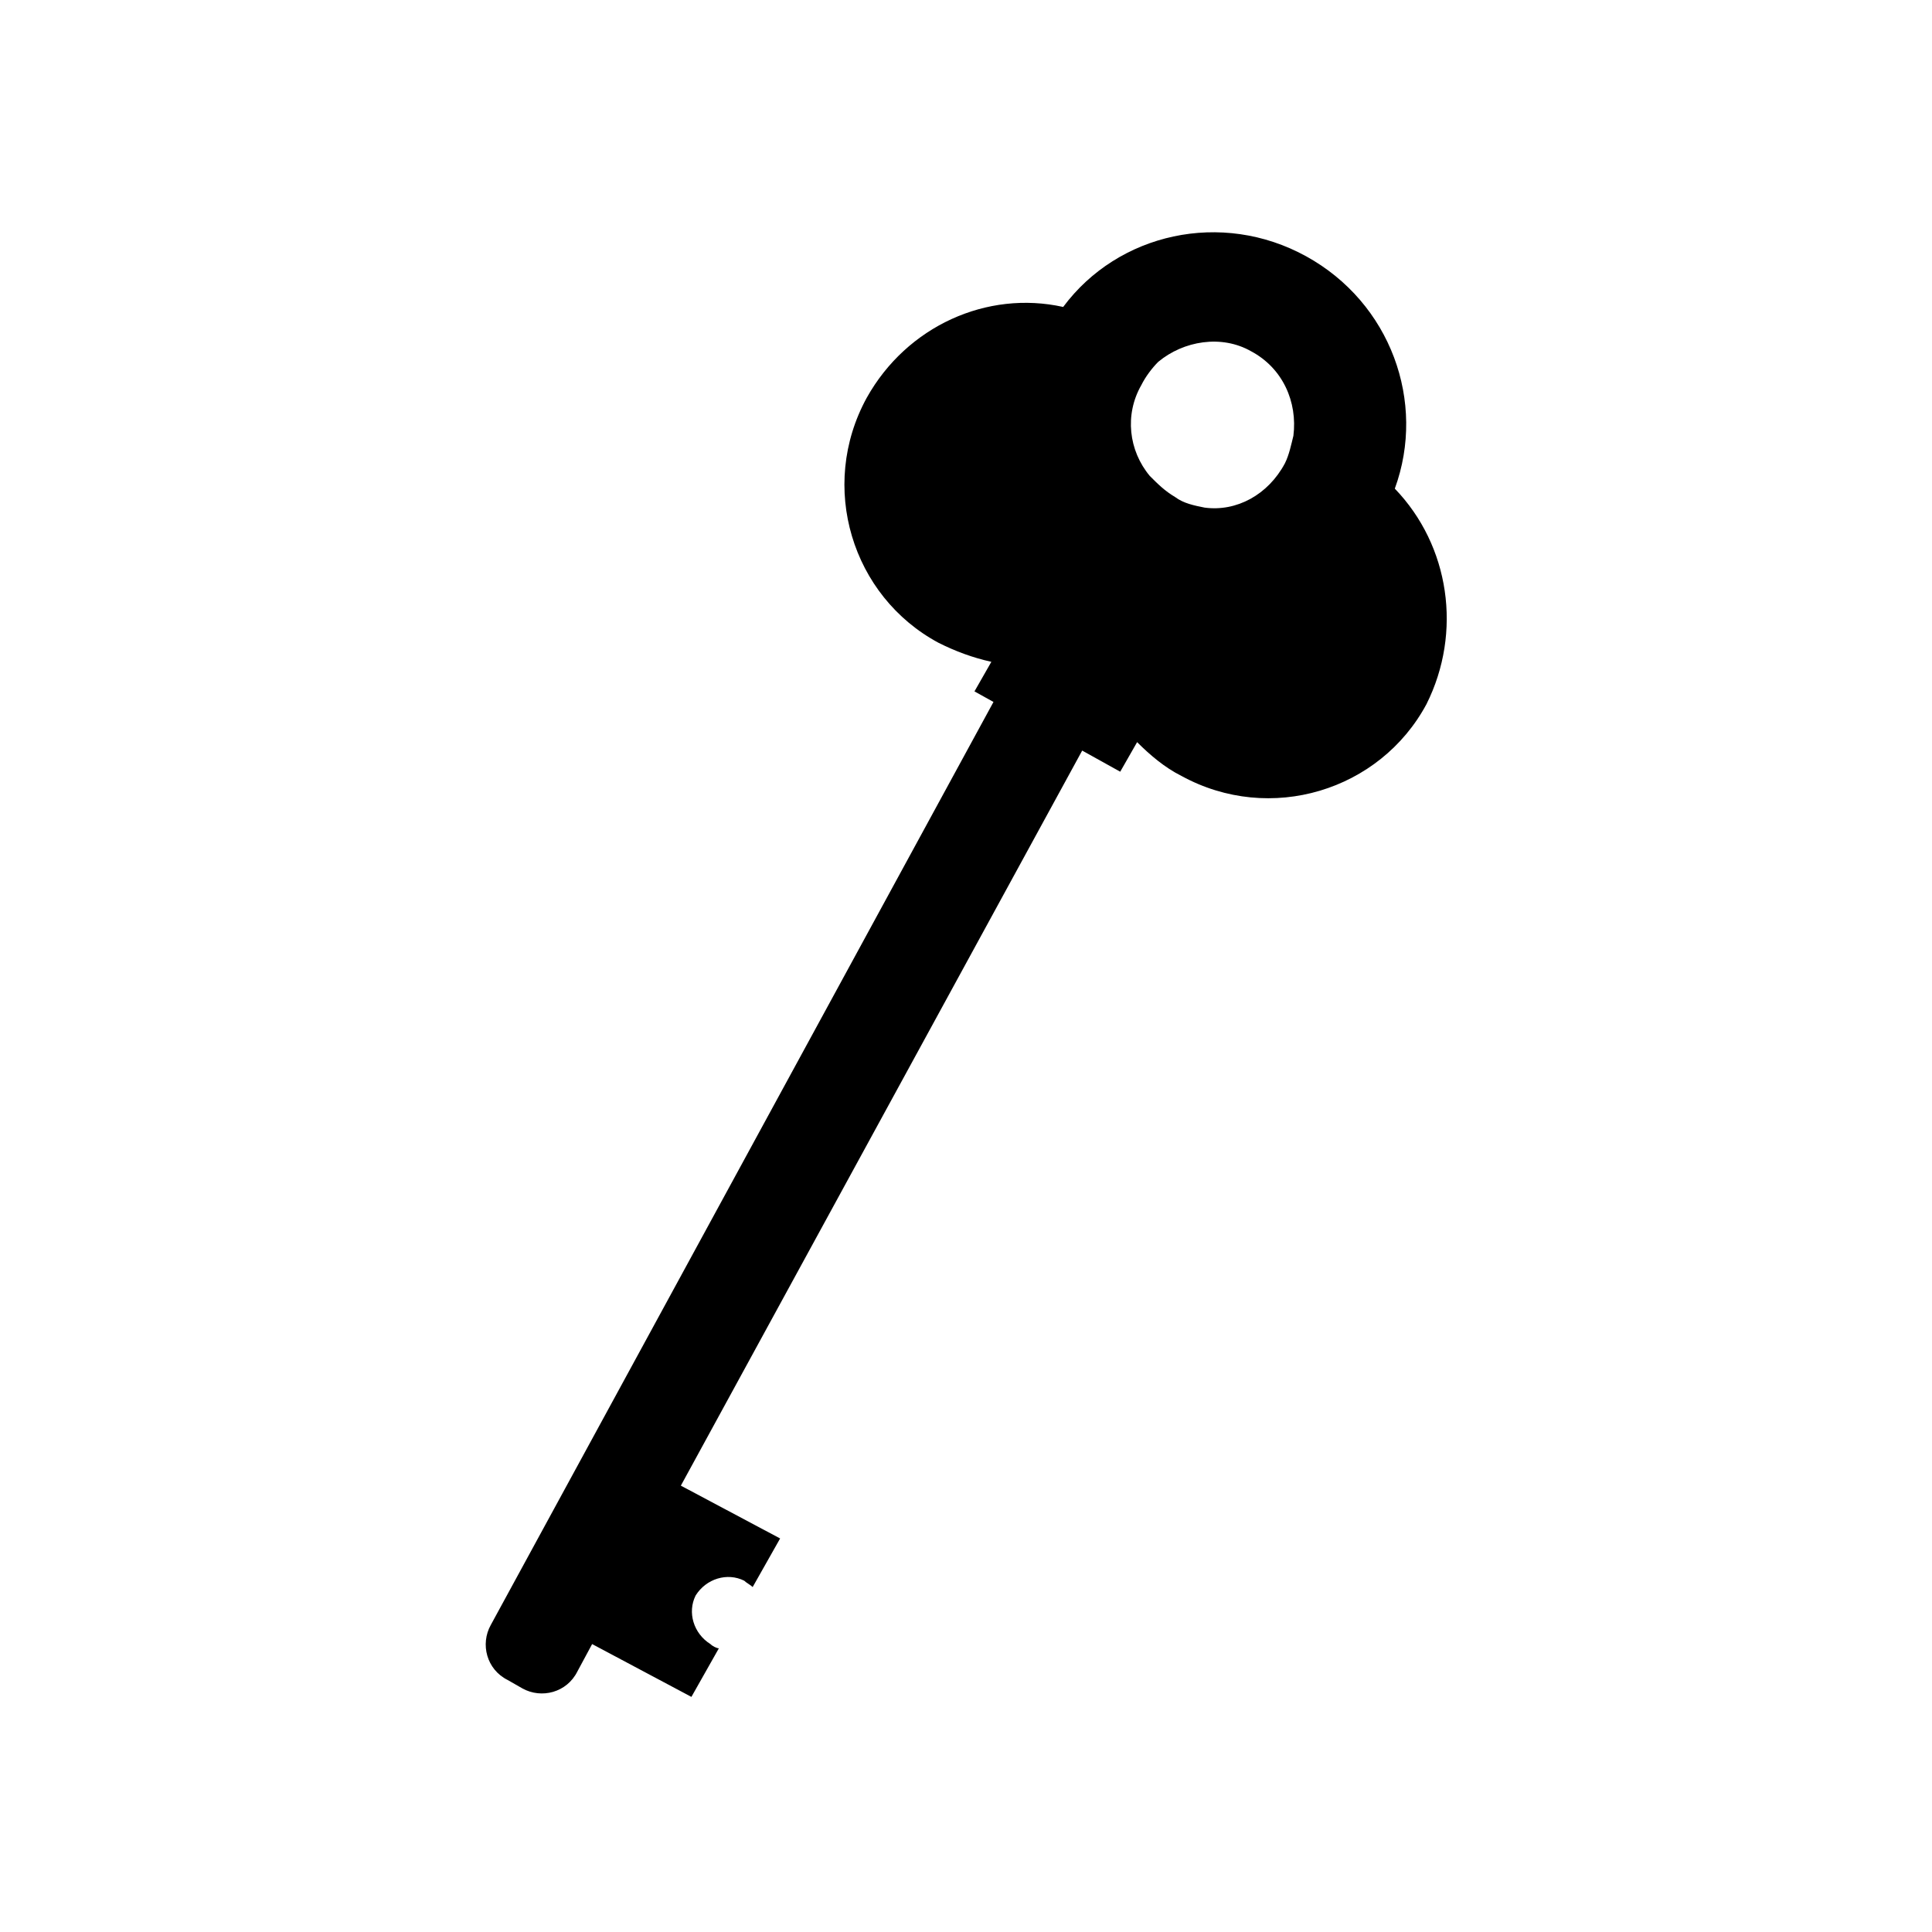
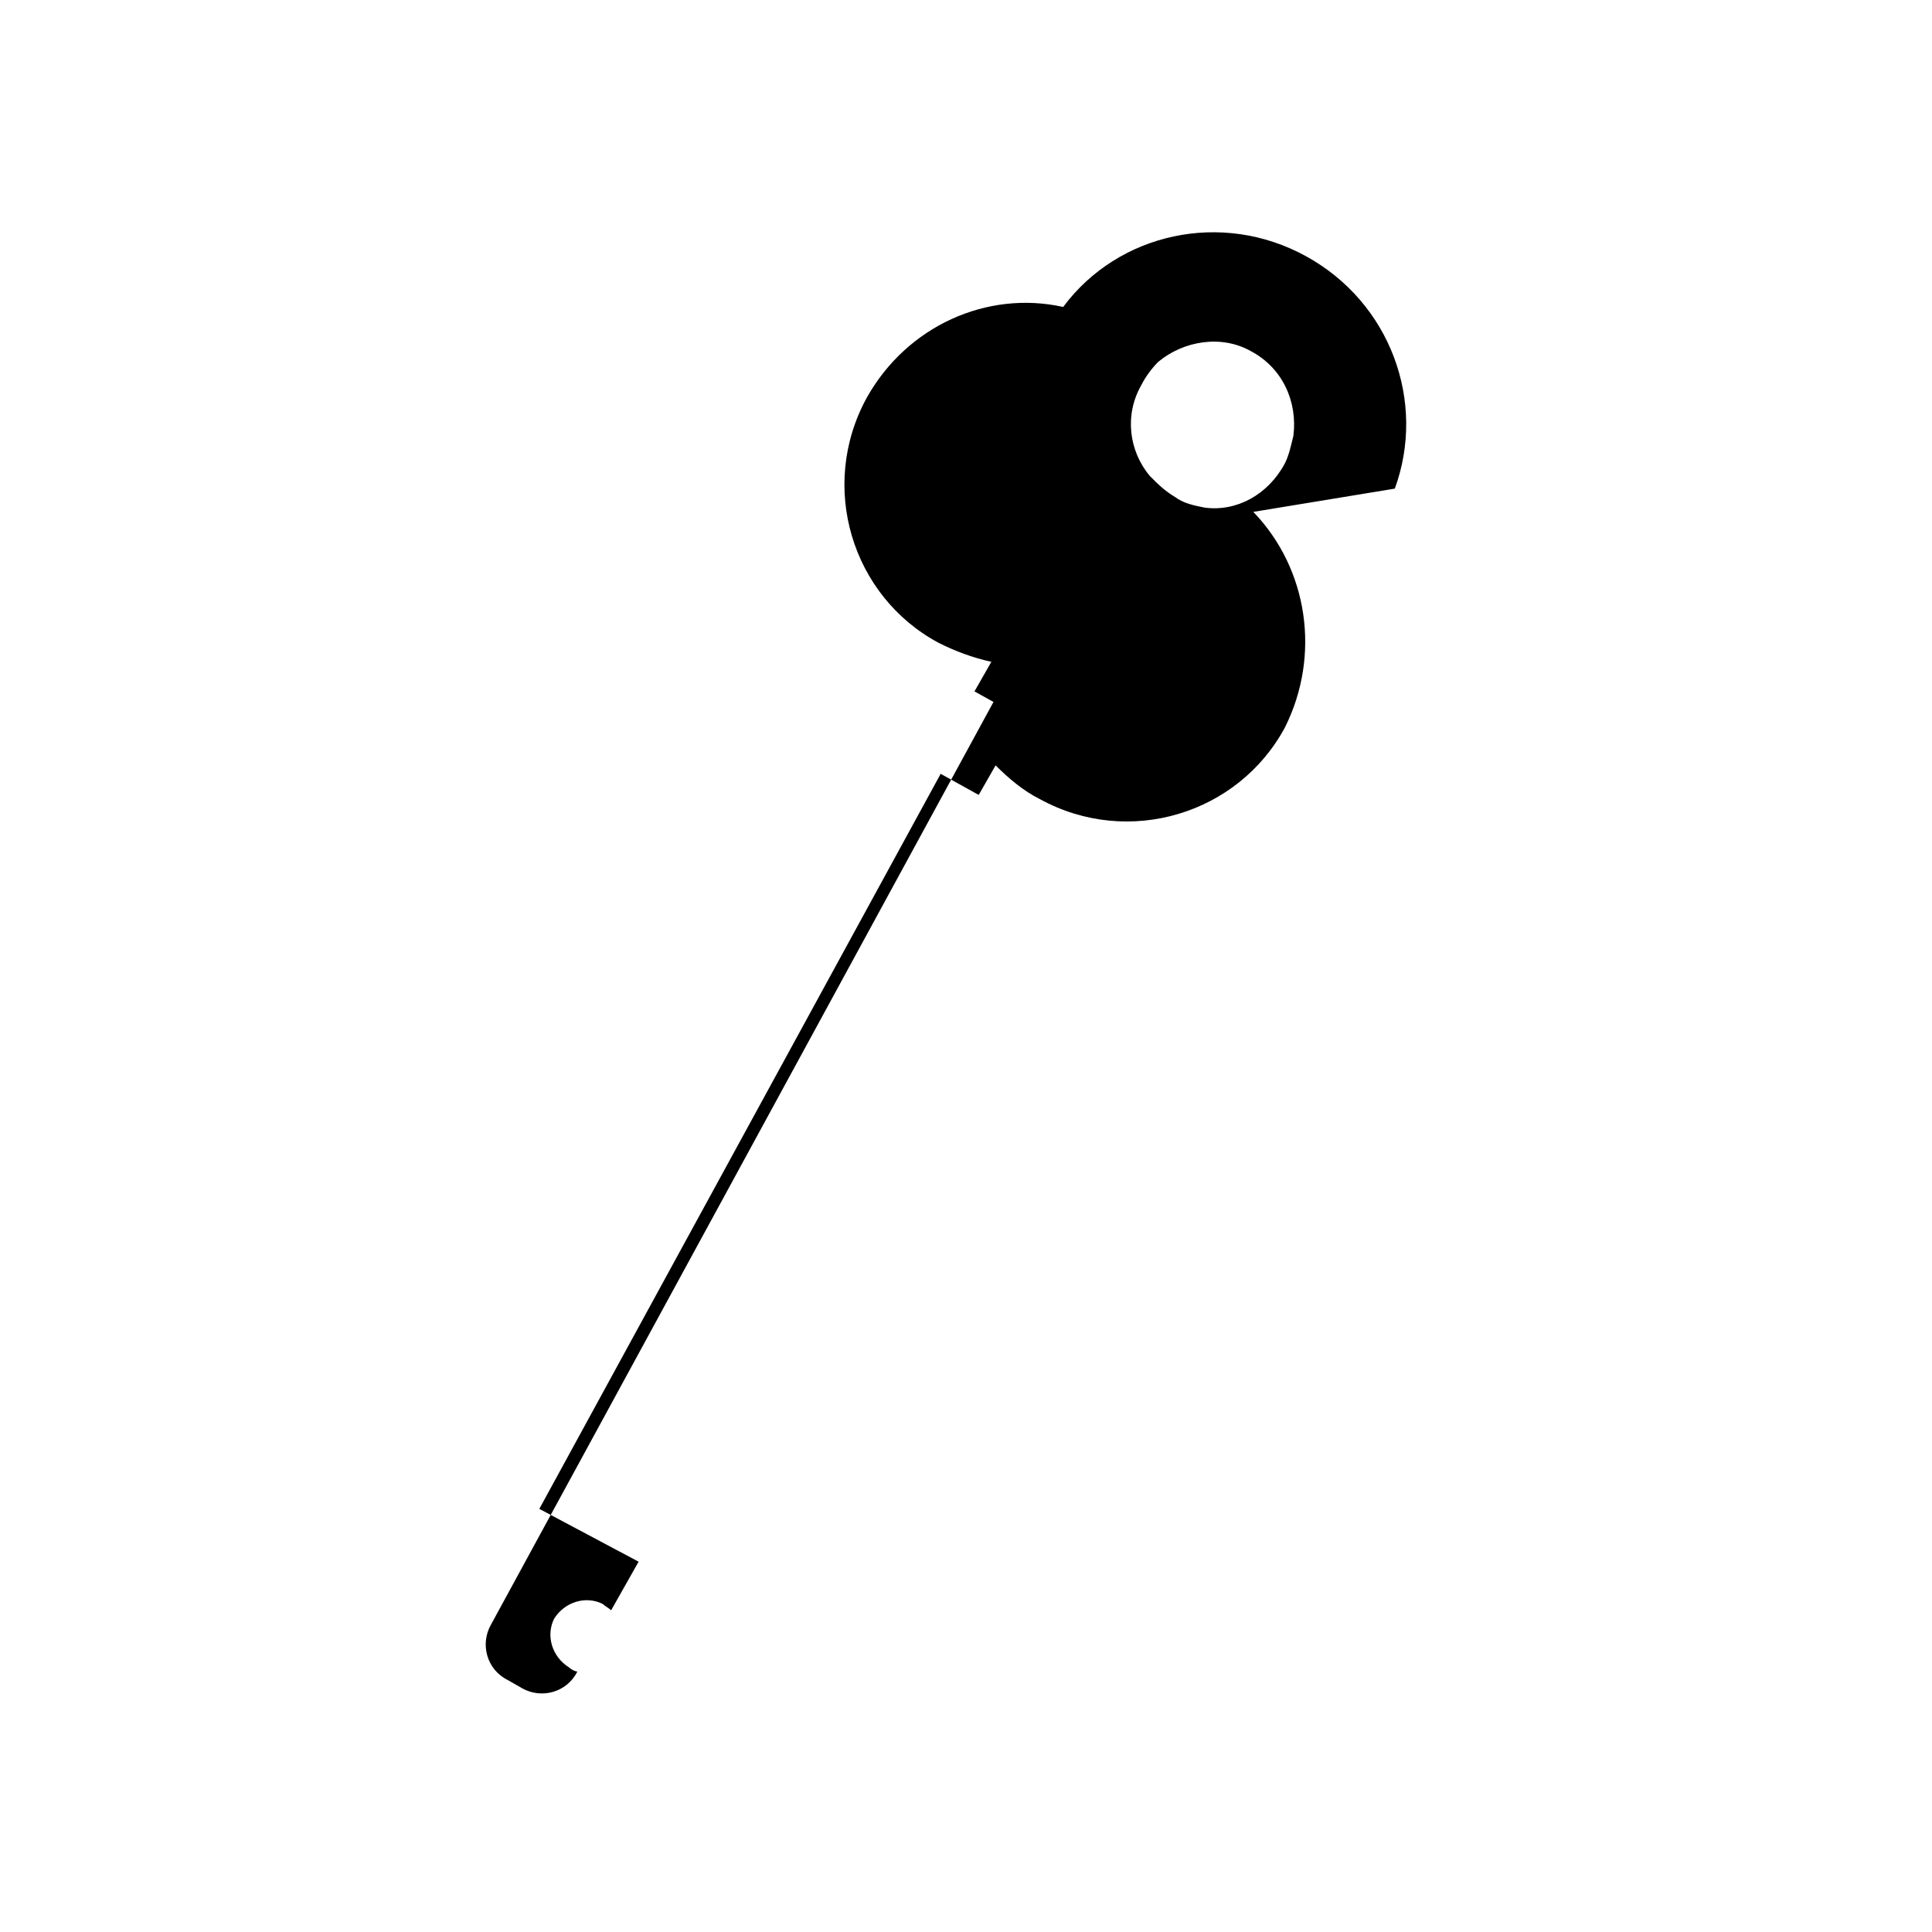
<svg xmlns="http://www.w3.org/2000/svg" fill="#000000" width="800px" height="800px" version="1.1" viewBox="144 144 512 512">
-   <path d="m513.64 273.49c8.398-22.953-1.121-49.262-23.512-61.578s-49.82-6.156-64.375 13.434c-20.152-4.477-41.426 5.039-52.059 24.07-12.875 23.512-3.918 52.621 19.031 64.934 4.477 2.238 8.957 3.918 13.996 5.039l-4.477 7.836 5.039 2.801-133.23 244.63c-2.801 5.039-1.121 11.754 4.477 14.555l3.918 2.238c5.039 2.801 11.754 1.121 14.555-4.477l3.918-7.277 26.309 13.996 7.277-12.875c-0.559 0-1.68-0.559-2.238-1.121-4.477-2.801-6.156-8.398-3.918-12.875 2.801-4.477 8.398-6.156 12.875-3.918 0.559 0.559 1.68 1.121 2.238 1.68l7.277-12.875-26.309-13.996 106.36-194.8 10.078 5.598 4.477-7.836c3.359 3.359 7.277 6.719 11.754 8.957 23.512 12.875 52.621 3.918 64.934-19.031 9.52-19.039 6.164-41.988-8.391-57.102zm-50.383 5.035c-2.801-0.559-5.598-1.121-7.836-2.801-2.801-1.68-4.477-3.359-6.719-5.598-5.598-6.719-6.719-16.234-2.238-24.07 1.121-2.238 2.801-4.477 4.477-6.156 6.719-5.598 16.793-7.277 24.629-2.801 8.398 4.477 12.316 13.434 11.195 22.391-0.559 2.238-1.121 5.039-2.238 7.277-4.477 8.398-12.871 12.879-21.27 11.758z" />
+   <path d="m513.64 273.49c8.398-22.953-1.121-49.262-23.512-61.578s-49.82-6.156-64.375 13.434c-20.152-4.477-41.426 5.039-52.059 24.07-12.875 23.512-3.918 52.621 19.031 64.934 4.477 2.238 8.957 3.918 13.996 5.039l-4.477 7.836 5.039 2.801-133.23 244.63c-2.801 5.039-1.121 11.754 4.477 14.555l3.918 2.238c5.039 2.801 11.754 1.121 14.555-4.477c-0.559 0-1.68-0.559-2.238-1.121-4.477-2.801-6.156-8.398-3.918-12.875 2.801-4.477 8.398-6.156 12.875-3.918 0.559 0.559 1.68 1.121 2.238 1.68l7.277-12.875-26.309-13.996 106.36-194.8 10.078 5.598 4.477-7.836c3.359 3.359 7.277 6.719 11.754 8.957 23.512 12.875 52.621 3.918 64.934-19.031 9.52-19.039 6.164-41.988-8.391-57.102zm-50.383 5.035c-2.801-0.559-5.598-1.121-7.836-2.801-2.801-1.68-4.477-3.359-6.719-5.598-5.598-6.719-6.719-16.234-2.238-24.07 1.121-2.238 2.801-4.477 4.477-6.156 6.719-5.598 16.793-7.277 24.629-2.801 8.398 4.477 12.316 13.434 11.195 22.391-0.559 2.238-1.121 5.039-2.238 7.277-4.477 8.398-12.871 12.879-21.27 11.758z" />
</svg>